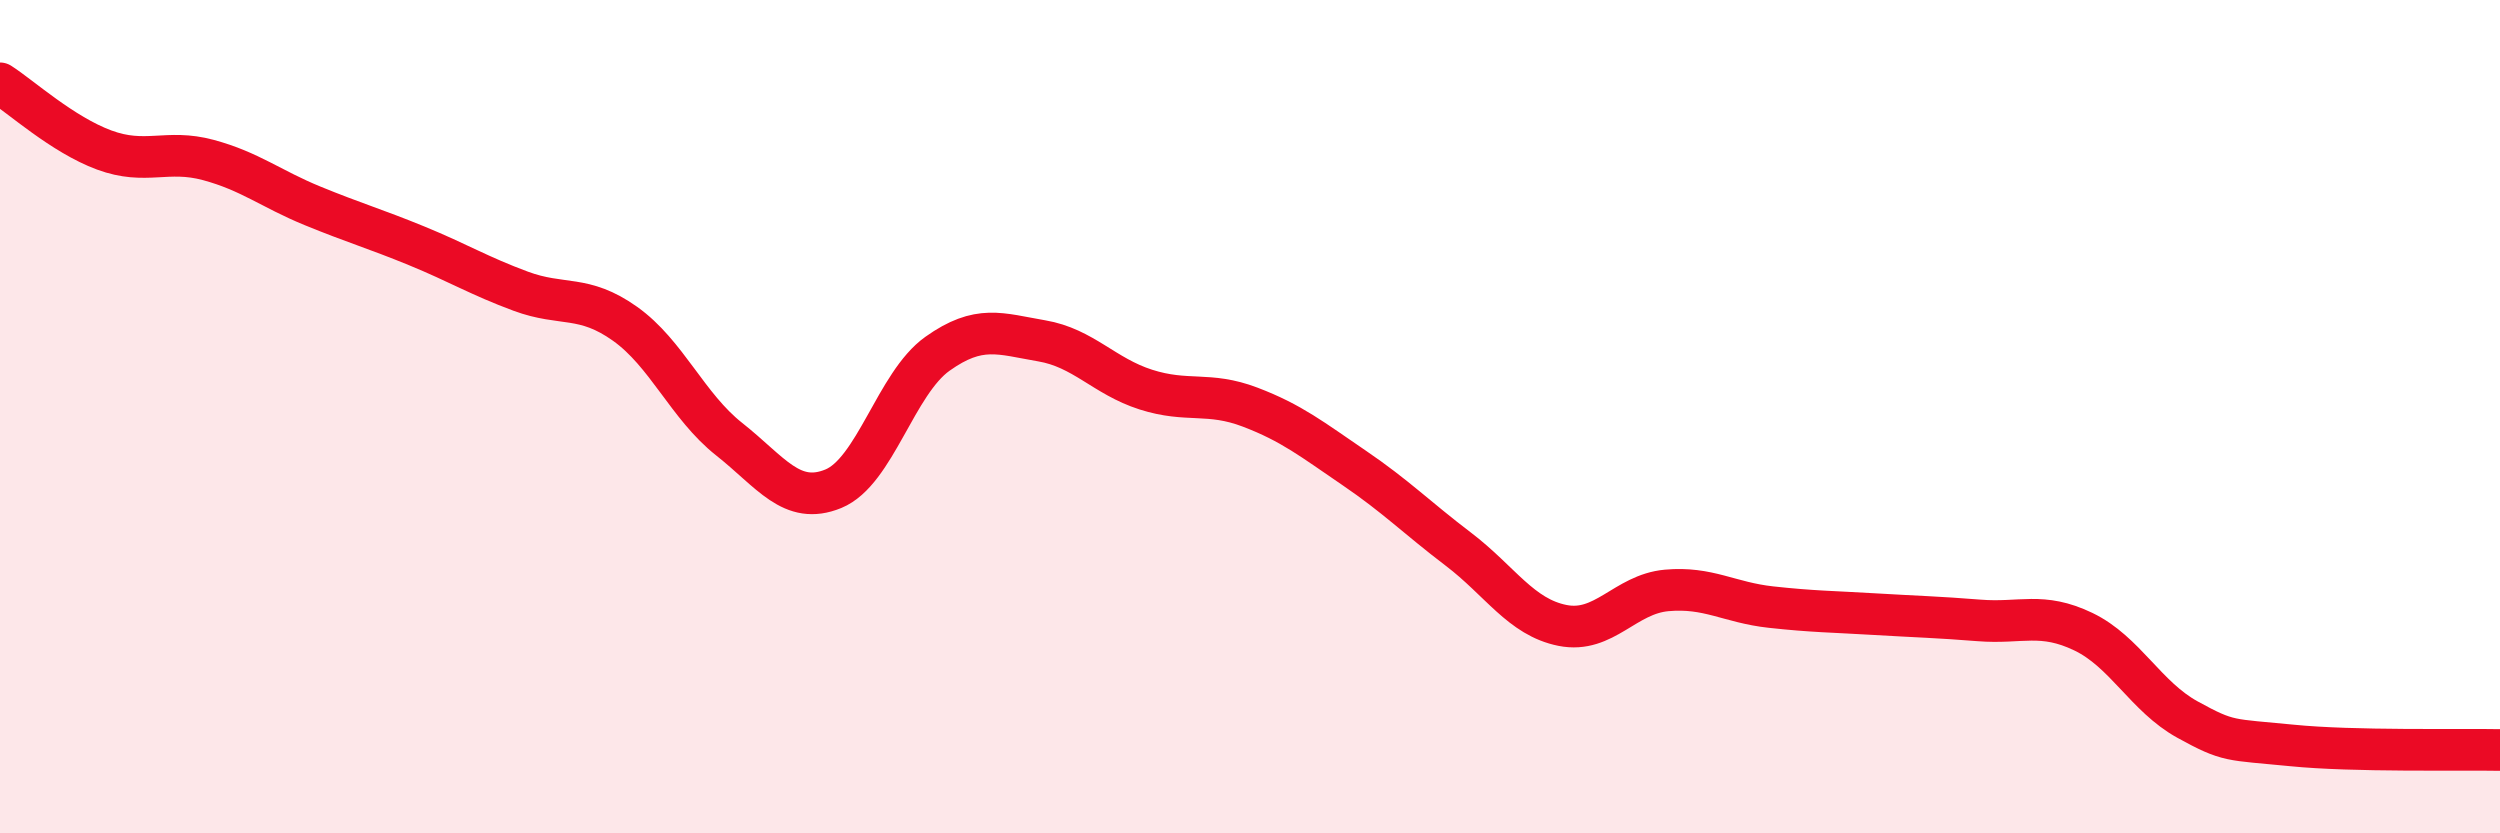
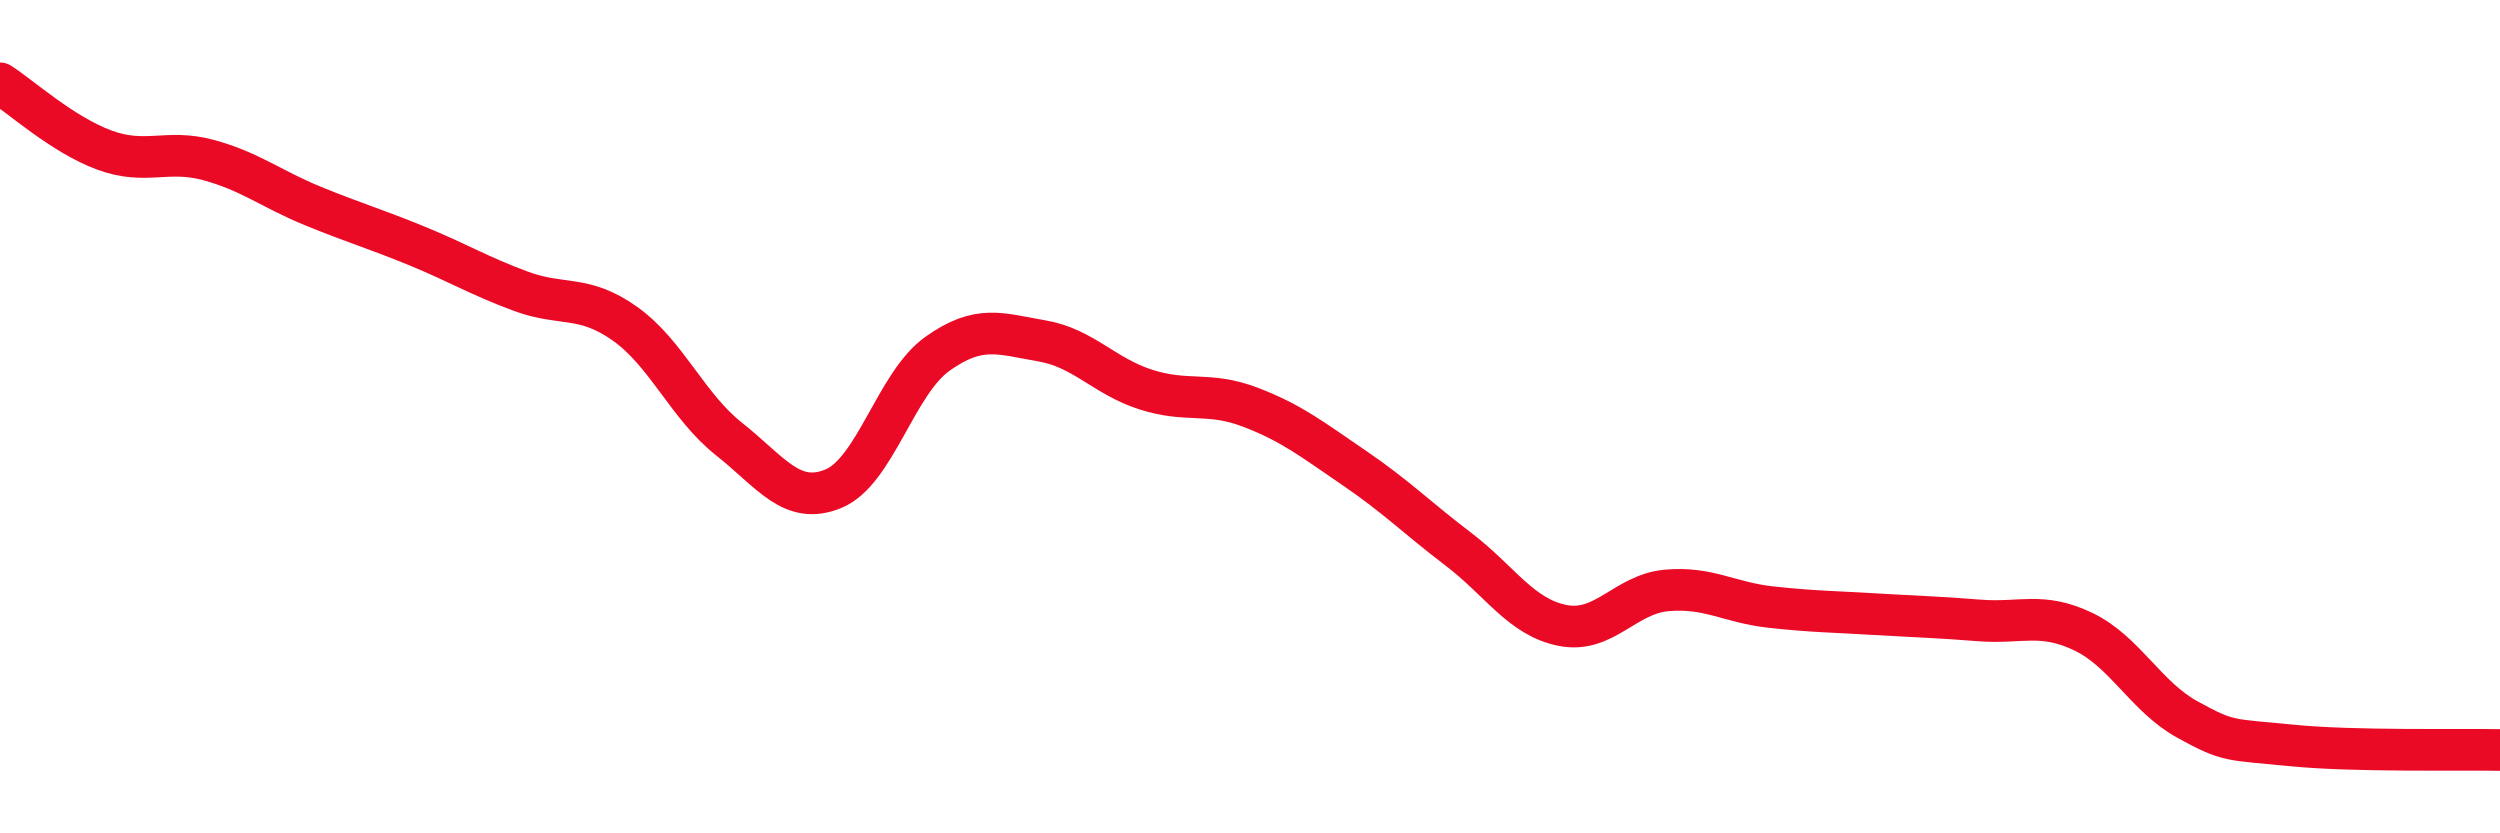
<svg xmlns="http://www.w3.org/2000/svg" width="60" height="20" viewBox="0 0 60 20">
-   <path d="M 0,2 C 0.5,2.32 1.5,3.23 2.5,3.6 C 3.5,3.97 4,3.57 5,3.84 C 6,4.11 6.5,4.53 7.5,4.94 C 8.5,5.35 9,5.49 10,5.9 C 11,6.31 11.5,6.62 12.5,6.99 C 13.5,7.36 14,7.06 15,7.77 C 16,8.48 16.5,9.75 17.5,10.54 C 18.5,11.33 19,12.14 20,11.73 C 21,11.32 21.5,9.2 22.5,8.49 C 23.5,7.78 24,8.01 25,8.18 C 26,8.35 26.5,9.03 27.5,9.35 C 28.5,9.67 29,9.39 30,9.77 C 31,10.15 31.5,10.55 32.5,11.23 C 33.5,11.91 34,12.42 35,13.18 C 36,13.94 36.5,14.81 37.5,15.01 C 38.5,15.21 39,14.26 40,14.17 C 41,14.08 41.5,14.46 42.5,14.57 C 43.5,14.68 44,14.68 45,14.74 C 46,14.8 46.5,14.81 47.5,14.89 C 48.5,14.97 49,14.68 50,15.16 C 51,15.64 51.5,16.72 52.5,17.27 C 53.5,17.82 53.5,17.74 55,17.89 C 56.5,18.04 59,17.98 60,18L60 20L0 20Z" fill="#EB0A25" opacity="0.1" stroke-linecap="round" stroke-linejoin="round" />
  <path d="M 0,2 C 0.5,2.32 1.5,3.23 2.5,3.6 C 3.5,3.97 4,3.57 5,3.84 C 6,4.11 6.5,4.53 7.5,4.94 C 8.5,5.35 9,5.49 10,5.9 C 11,6.31 11.5,6.62 12.5,6.99 C 13.5,7.36 14,7.06 15,7.77 C 16,8.48 16.5,9.75 17.5,10.54 C 18.5,11.33 19,12.14 20,11.73 C 21,11.32 21.5,9.2 22.5,8.49 C 23.5,7.78 24,8.01 25,8.18 C 26,8.35 26.5,9.03 27.5,9.35 C 28.5,9.67 29,9.39 30,9.77 C 31,10.15 31.5,10.55 32.5,11.23 C 33.5,11.91 34,12.42 35,13.18 C 36,13.94 36.5,14.81 37.5,15.01 C 38.5,15.21 39,14.26 40,14.17 C 41,14.08 41.5,14.46 42.5,14.57 C 43.5,14.68 44,14.68 45,14.74 C 46,14.8 46.5,14.81 47.5,14.89 C 48.5,14.97 49,14.68 50,15.16 C 51,15.64 51.5,16.72 52.5,17.27 C 53.5,17.82 53.5,17.74 55,17.89 C 56.5,18.04 59,17.98 60,18" stroke="#EB0A25" stroke-width="1" fill="none" stroke-linecap="round" stroke-linejoin="round" />
</svg>